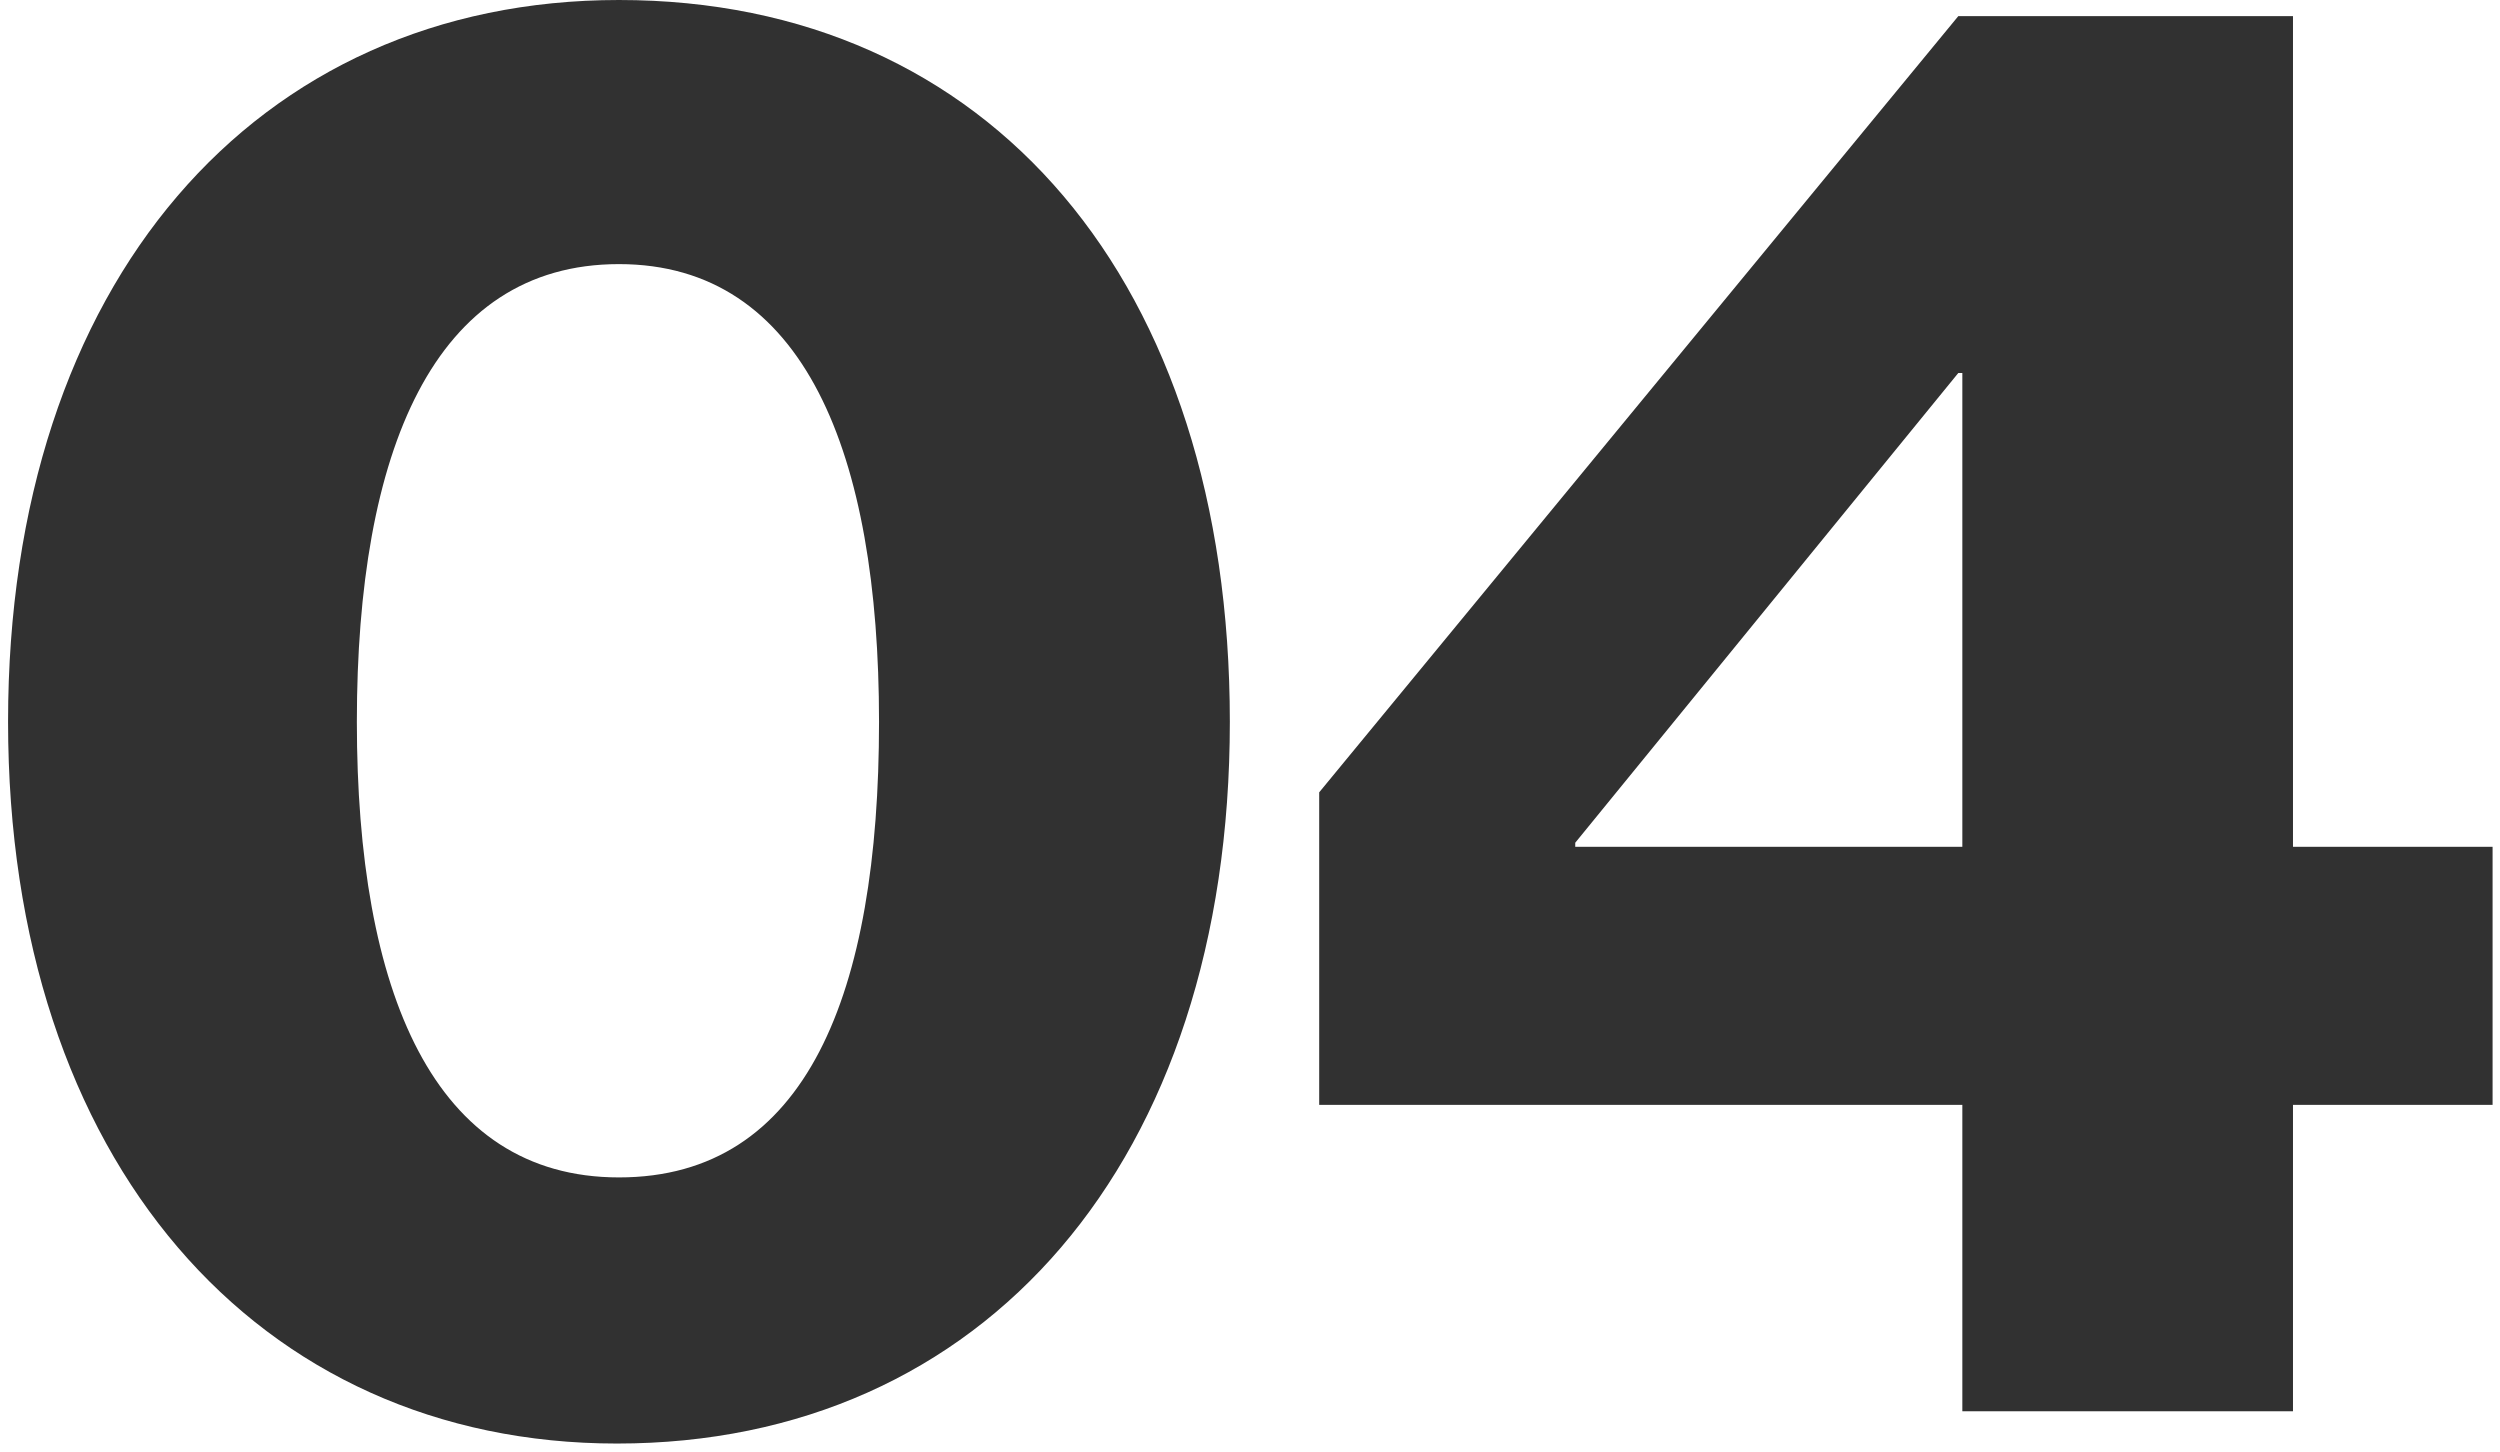
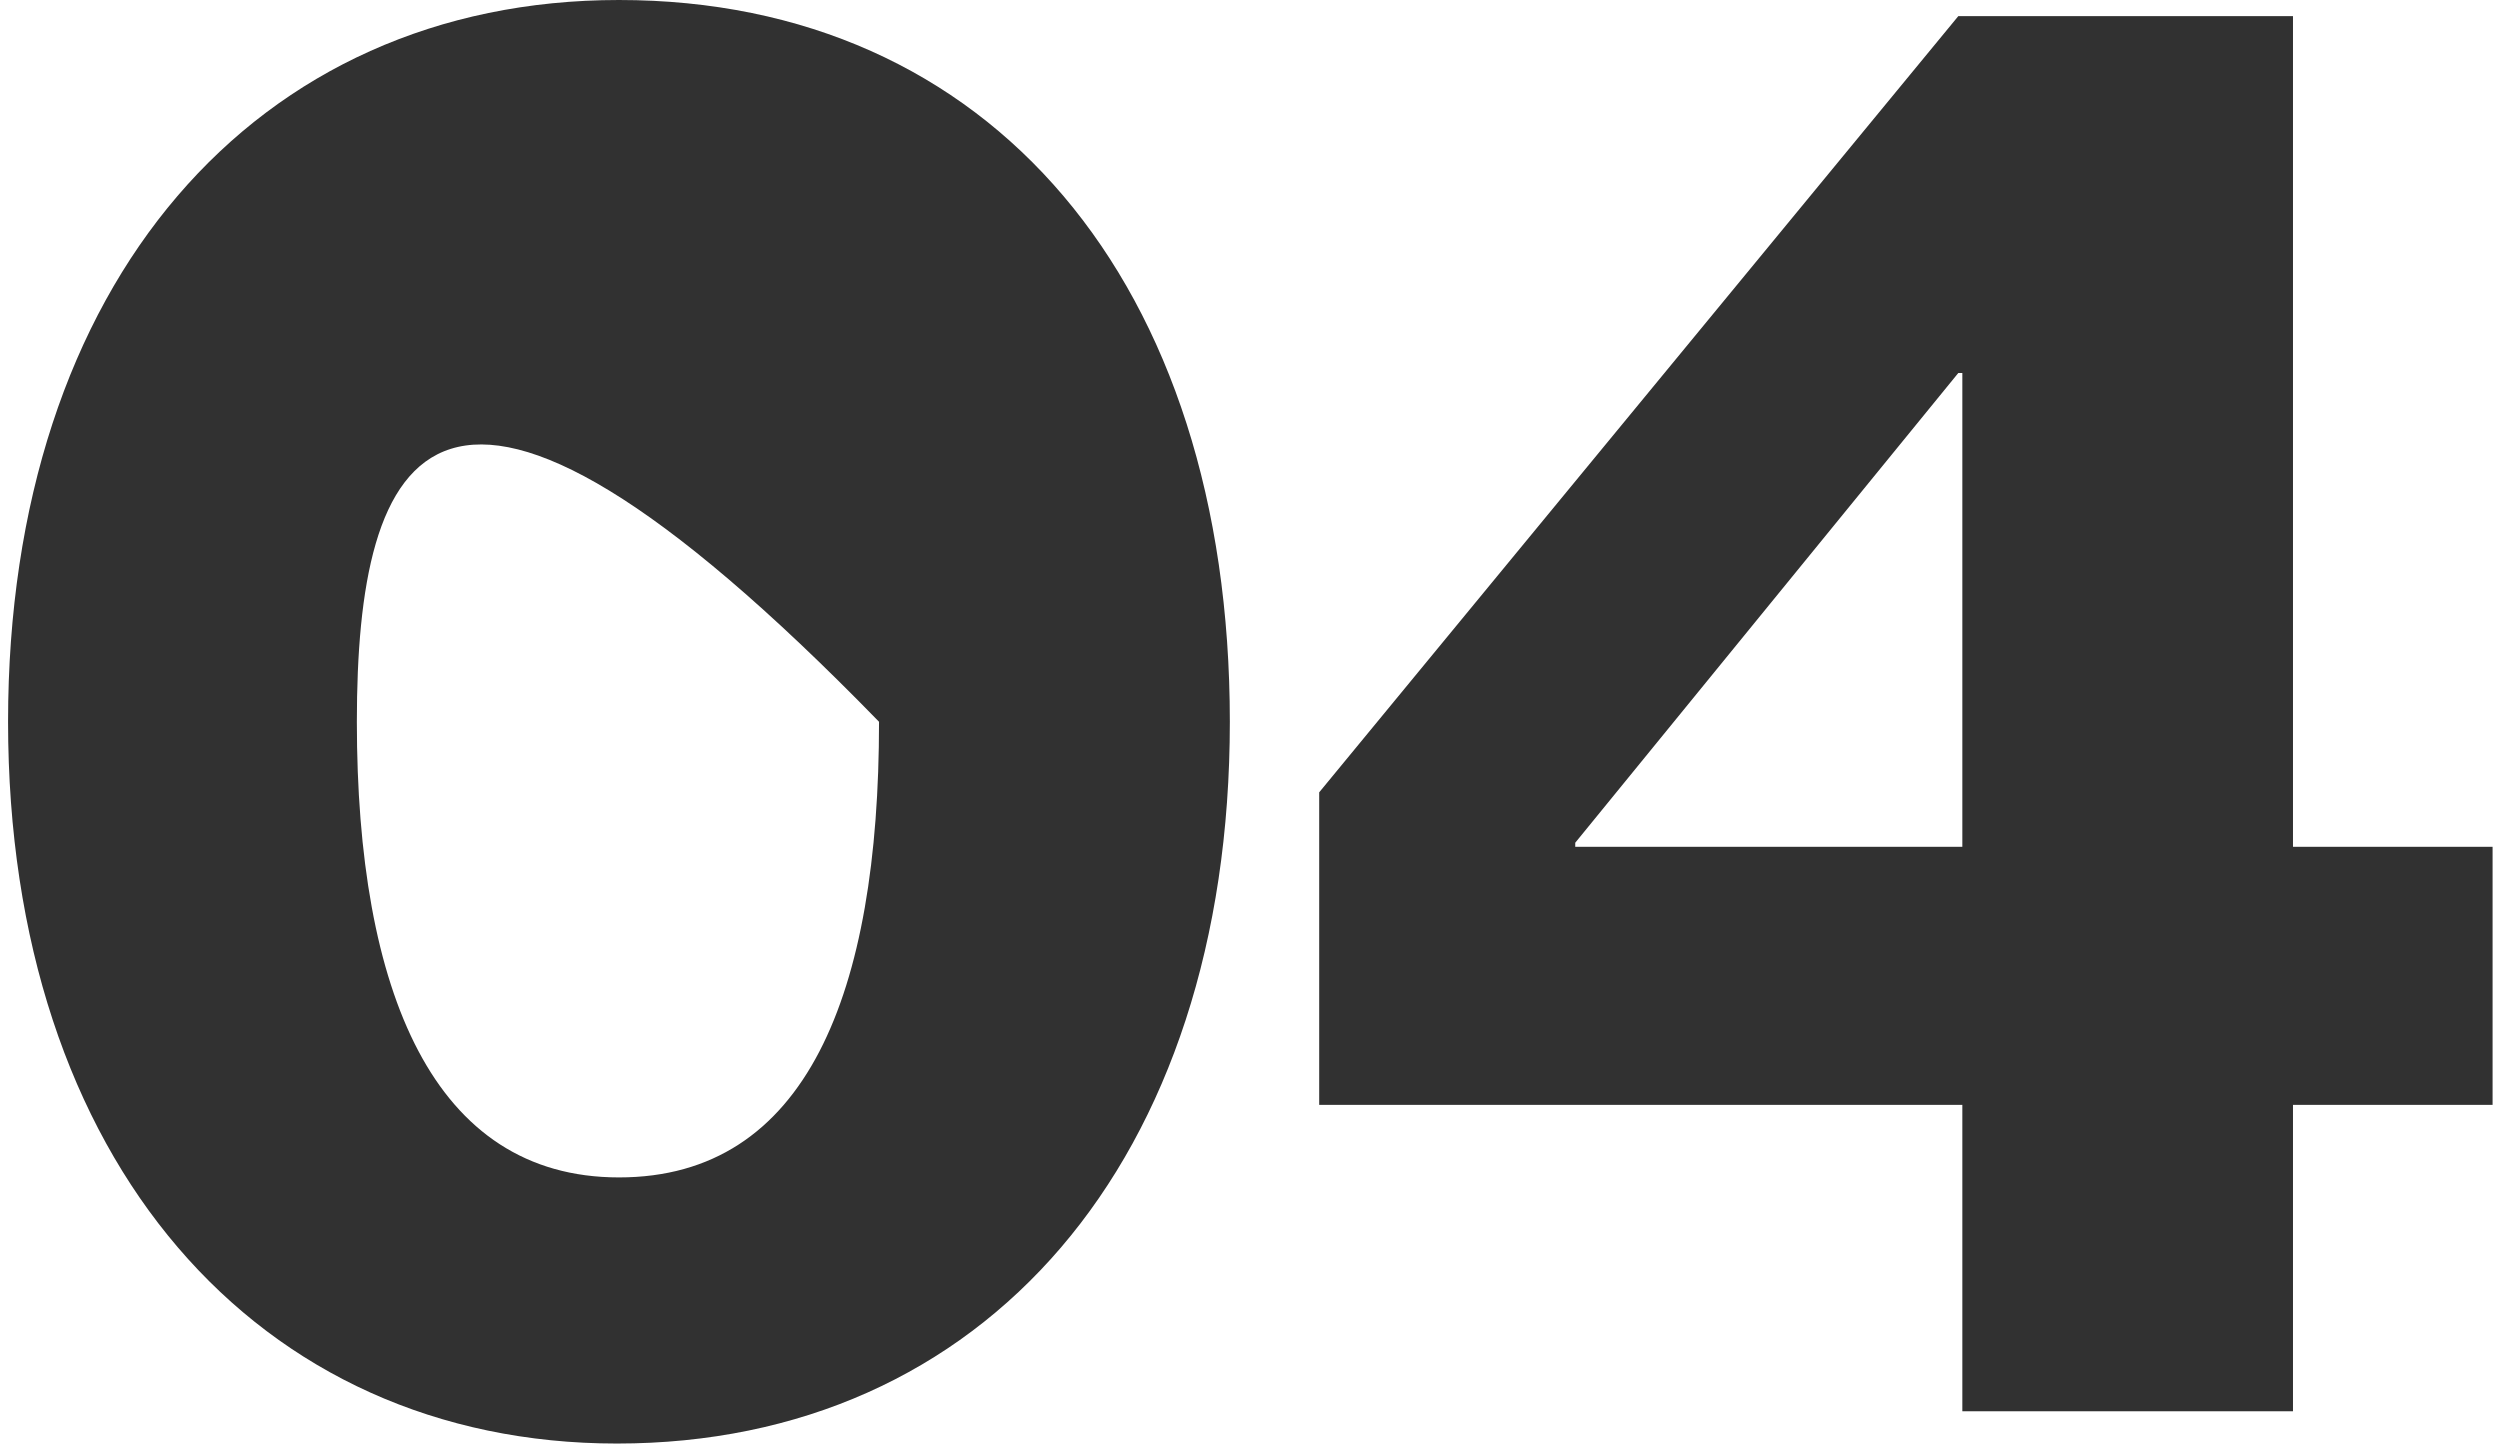
<svg xmlns="http://www.w3.org/2000/svg" width="124" height="72" viewBox="0 0 124 72" fill="none">
-   <path d="M30.7 58.4C40 58.4 43.6 49.3 43.6 35.8C43.6 22.5 39.9 13.1 30.7 13.1C21.5 13.1 17.7 22.4 17.7 35.8C17.7 49.2 21.5 58.4 30.7 58.4ZM30.6 71.6C12.8 71.6 0.4 57.6 0.4 35.8C0.4 14 12.7 -4.76837e-06 30.7 -4.76837e-06C49.1 -4.76837e-06 61 14 61 35.8C61 57.6 48.8 71.6 30.6 71.6ZM97.332 70V54.8H65.432V39.3L97.132 0.8H113.732V42H123.632V54.8H113.732V70H97.332ZM78.132 42H97.332V18.5H97.132L78.132 41.8V42Z" fill="#313131" />
+   <path d="M30.7 58.4C40 58.4 43.6 49.3 43.6 35.8C21.5 13.1 17.7 22.4 17.7 35.8C17.7 49.2 21.5 58.4 30.7 58.4ZM30.6 71.6C12.8 71.6 0.4 57.6 0.4 35.8C0.4 14 12.7 -4.76837e-06 30.7 -4.76837e-06C49.1 -4.76837e-06 61 14 61 35.8C61 57.6 48.8 71.6 30.6 71.6ZM97.332 70V54.8H65.432V39.3L97.132 0.8H113.732V42H123.632V54.8H113.732V70H97.332ZM78.132 42H97.332V18.5H97.132L78.132 41.8V42Z" fill="#313131" />
</svg>